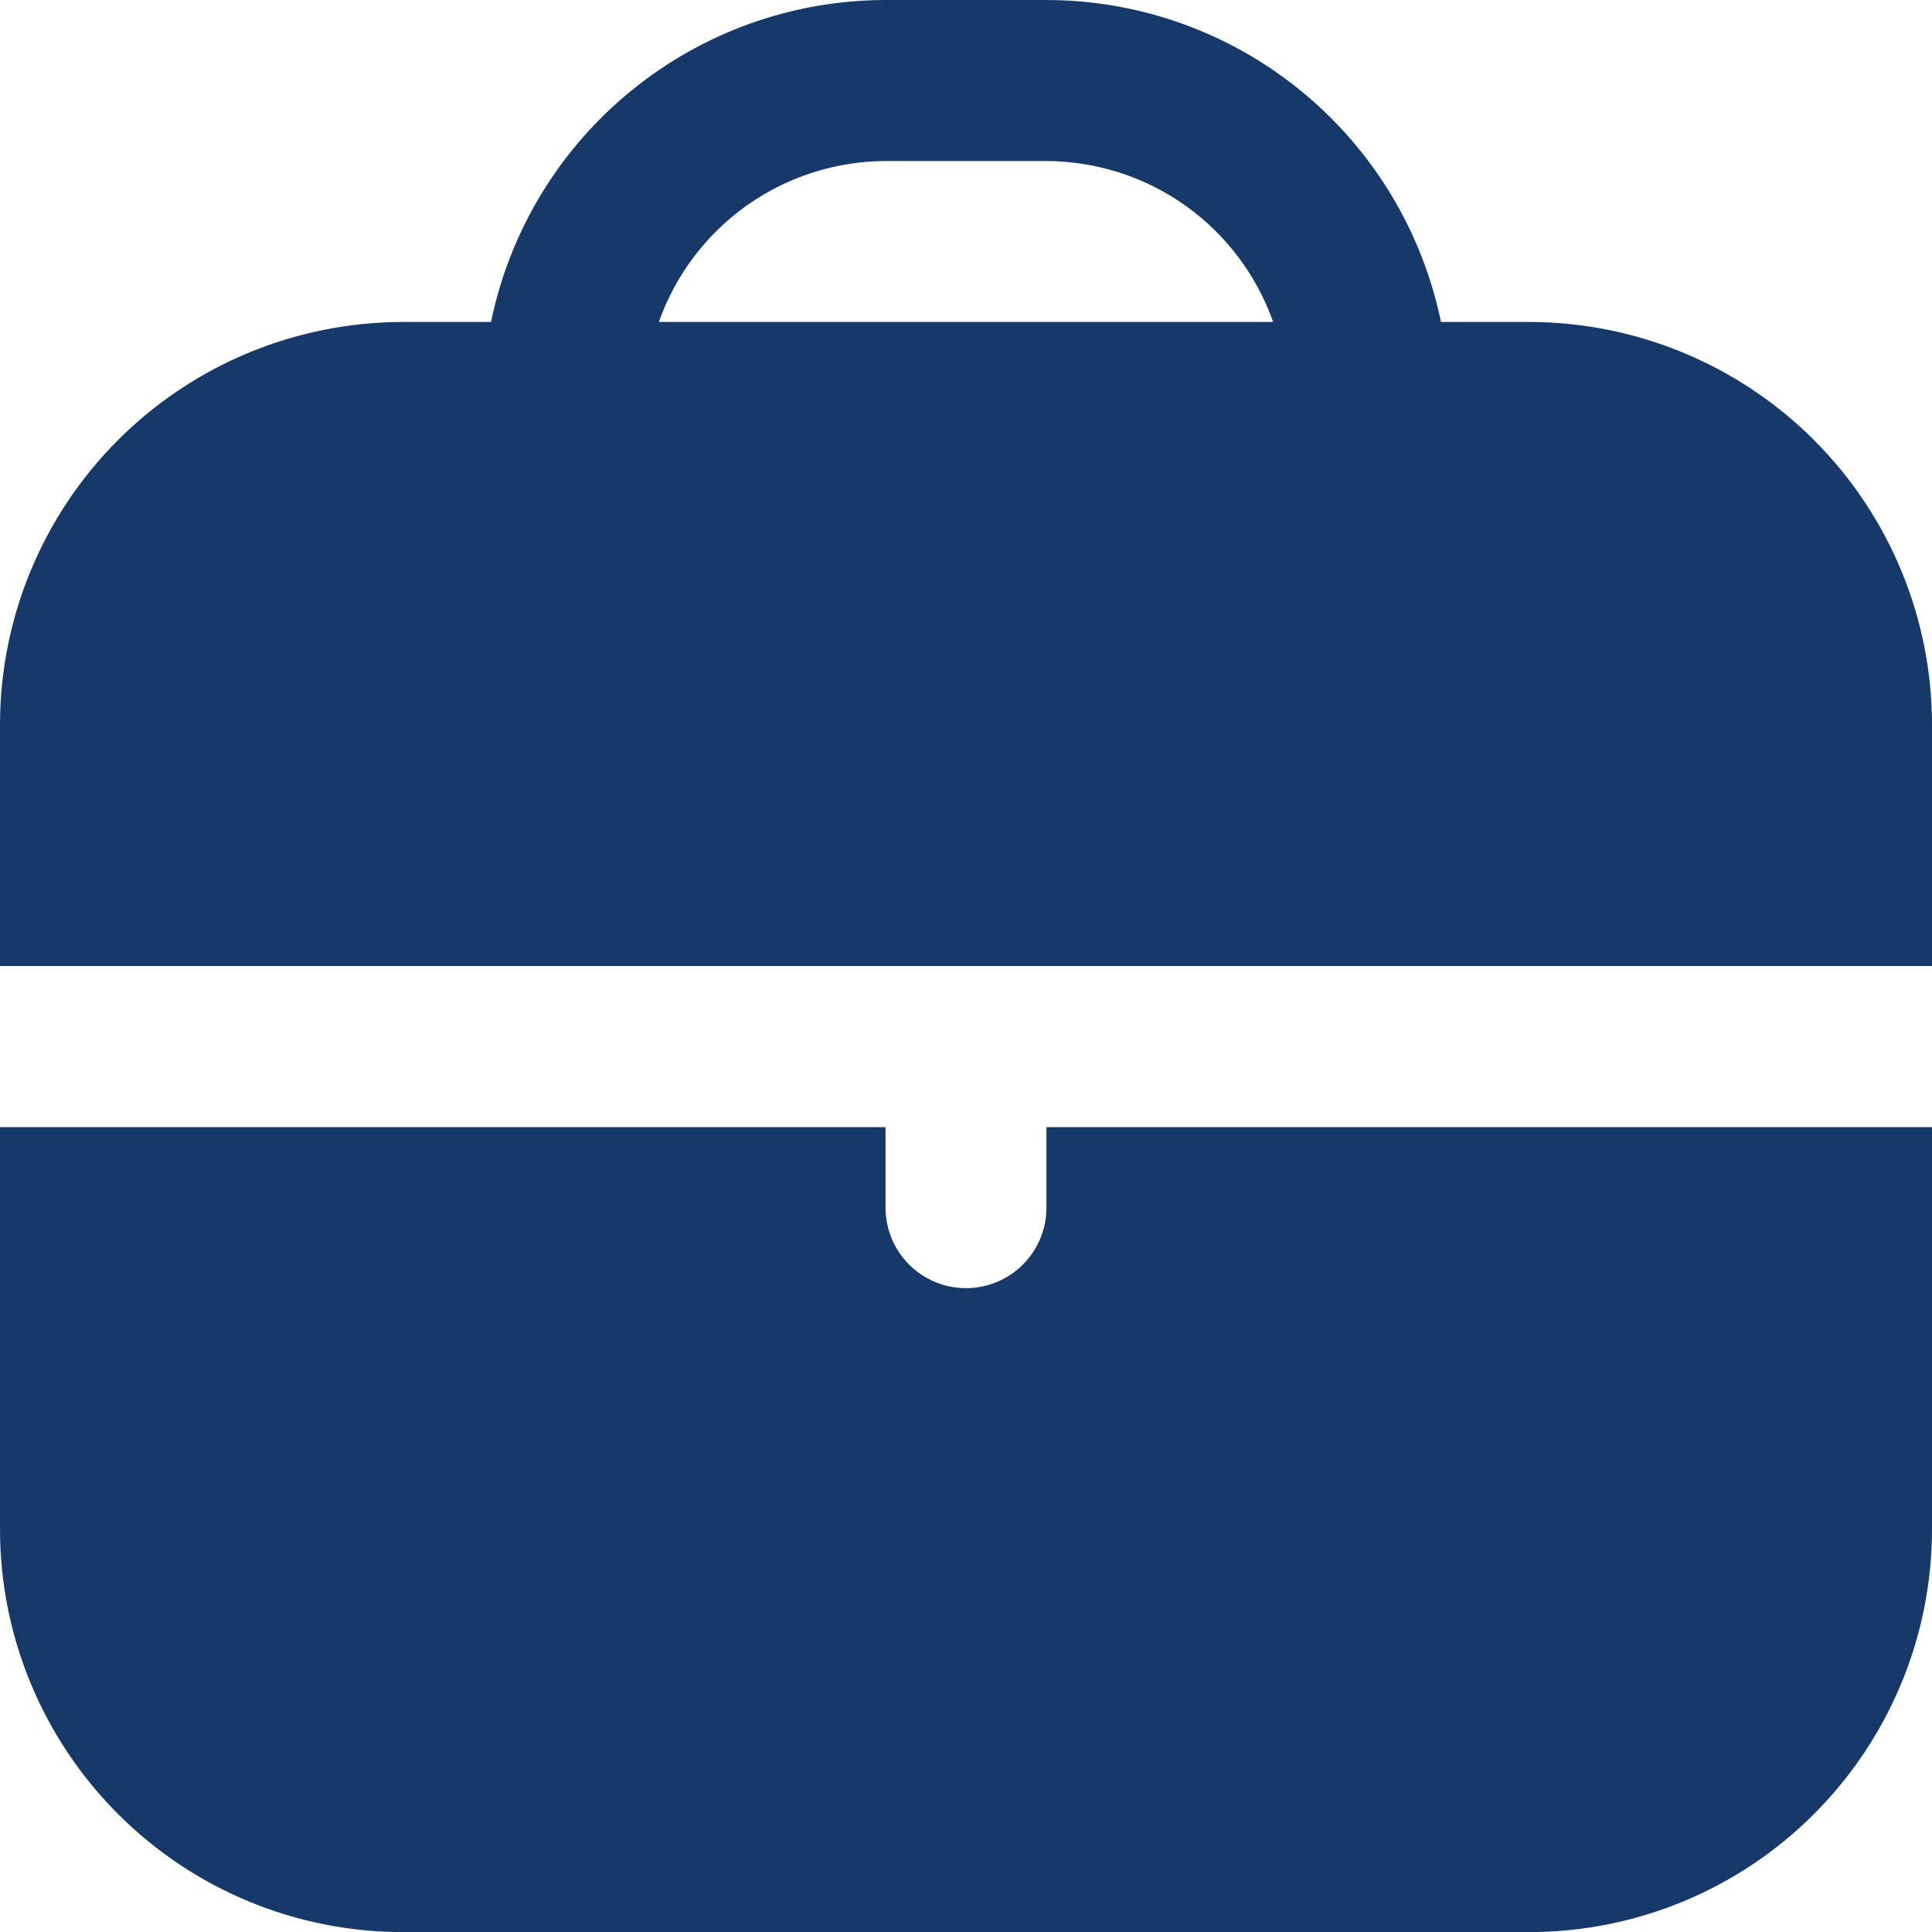
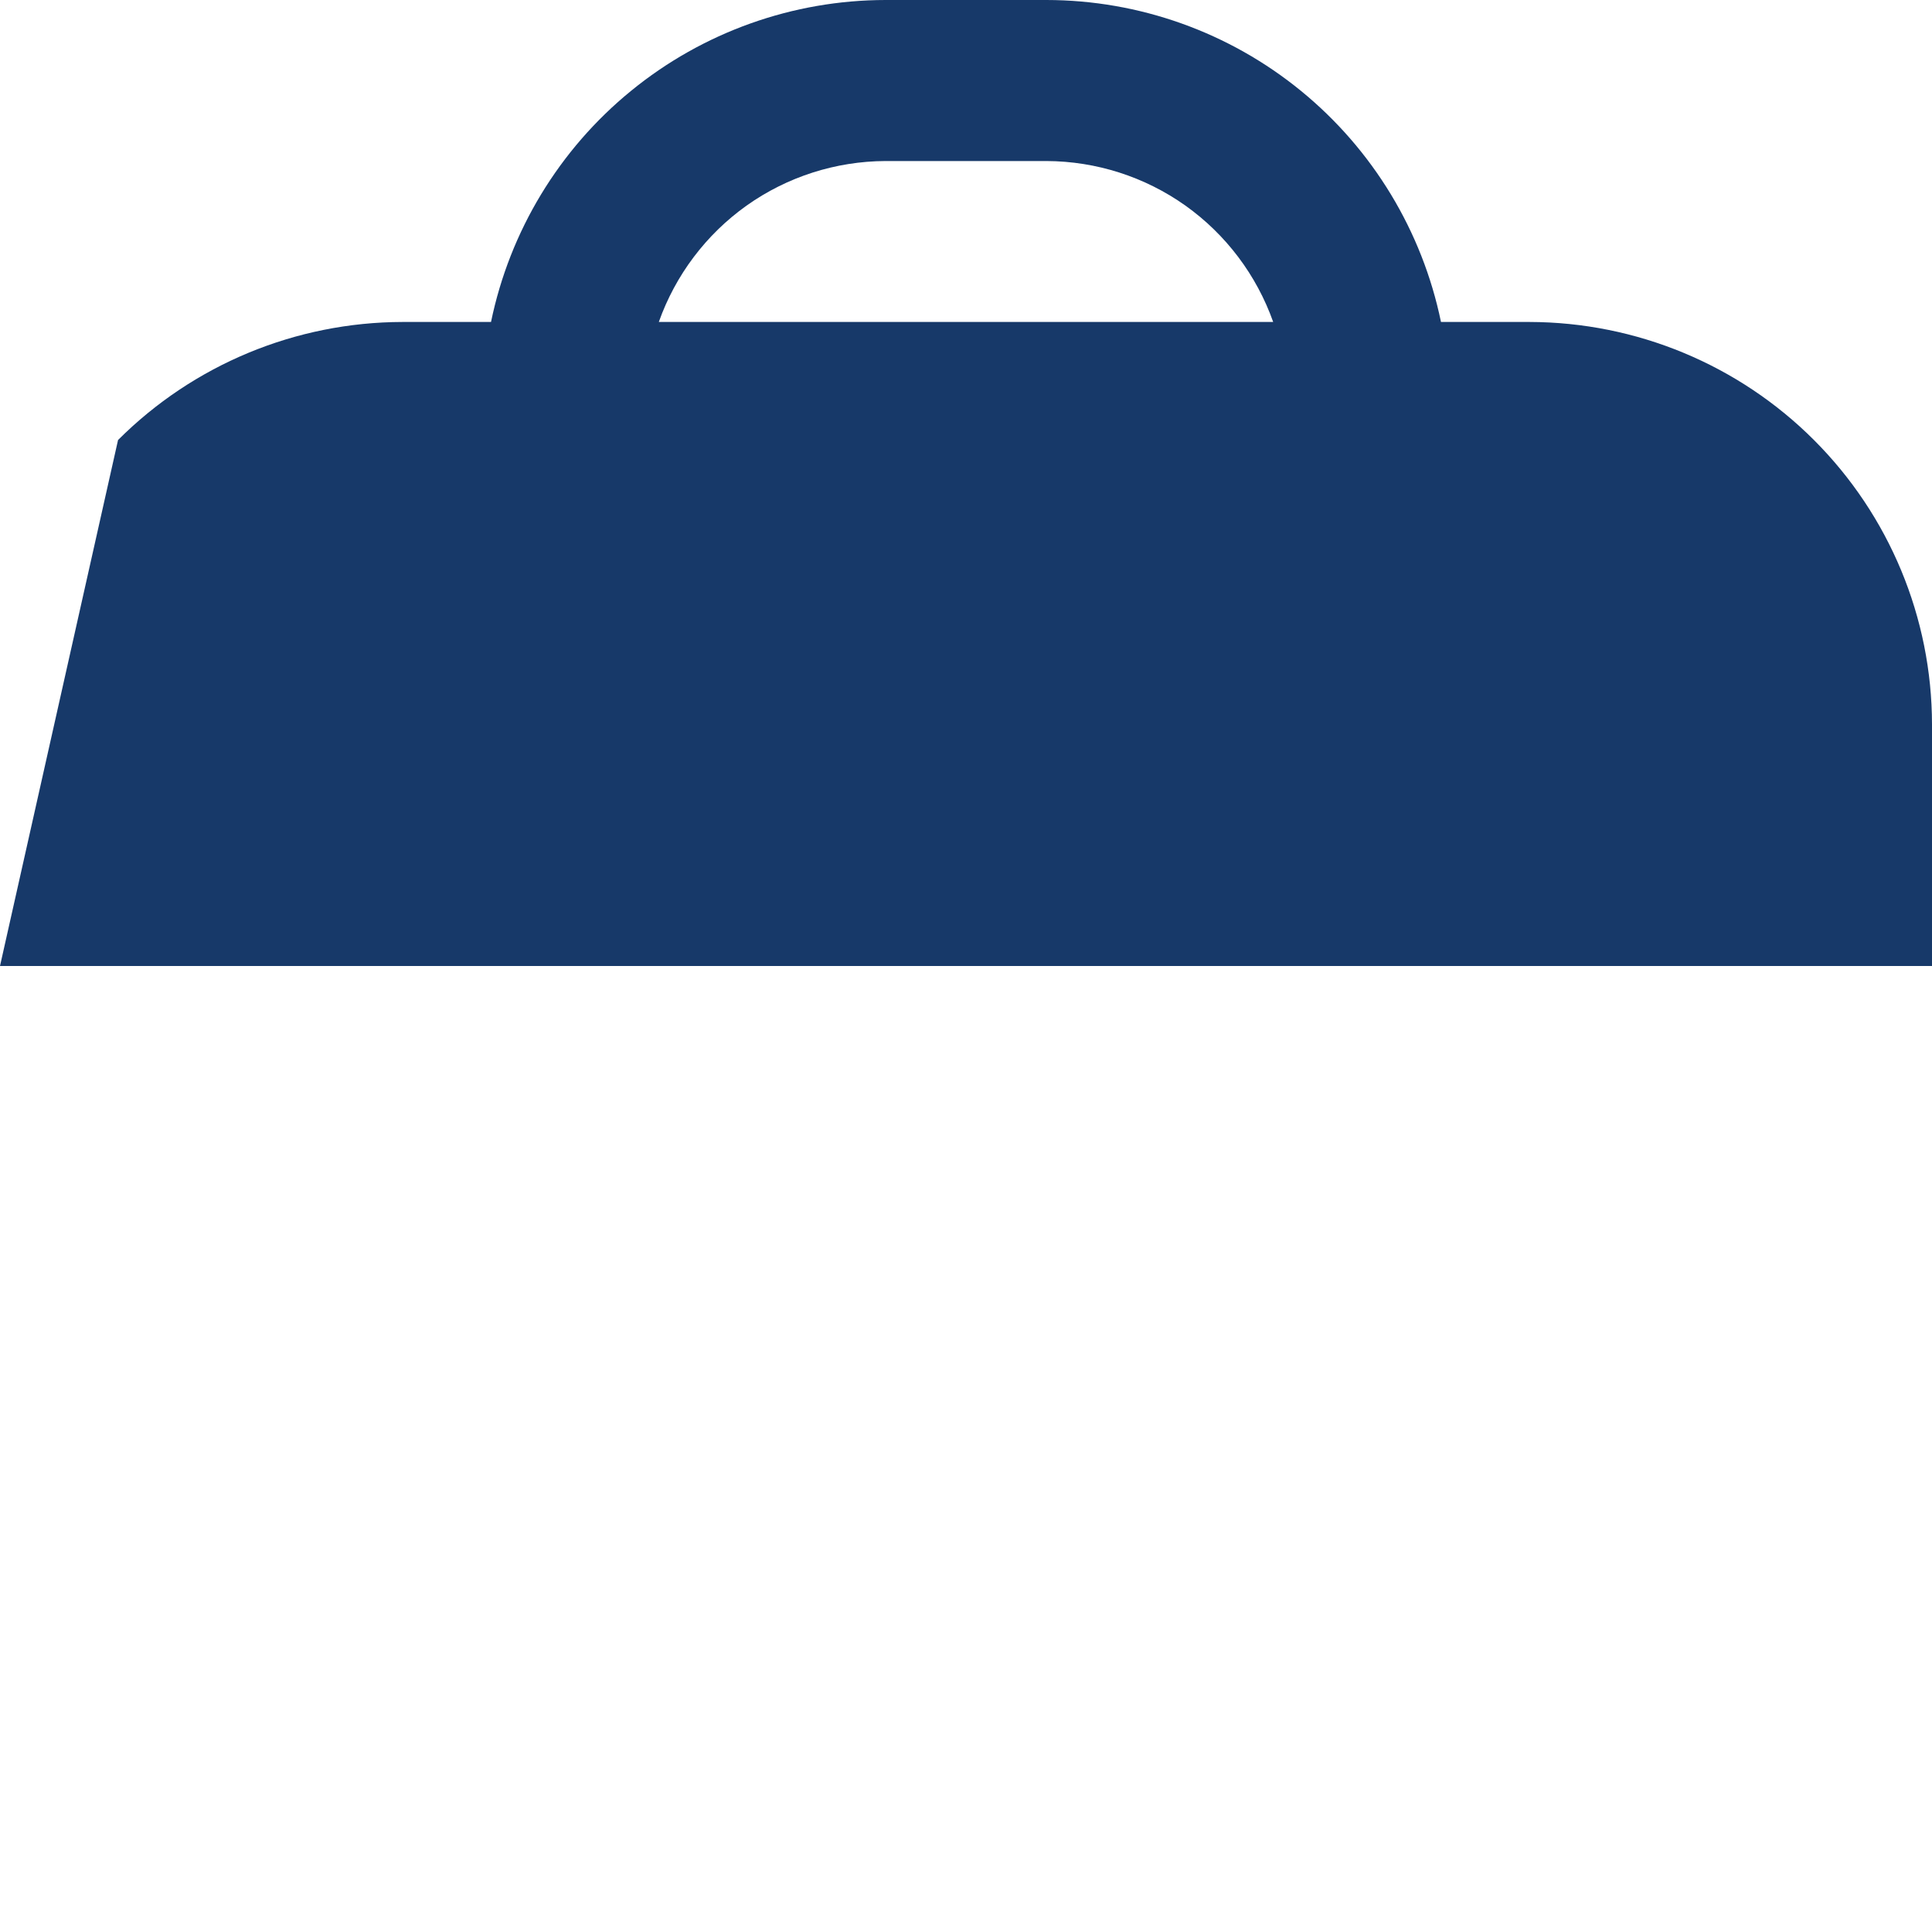
<svg xmlns="http://www.w3.org/2000/svg" width="20" height="20" viewBox="0 0 20 20" fill="none">
-   <path d="M15.833 3.333H14.917C14.723 2.393 14.211 1.548 13.468 0.941C12.724 0.333 11.793 0.001 10.833 0L9.167 0C8.207 0.001 7.276 0.333 6.532 0.941C5.788 1.548 5.277 2.393 5.083 3.333H4.167C3.062 3.335 2.003 3.774 1.222 4.555C0.441 5.336 0.001 6.395 0 7.5L0 10H20V7.5C19.999 6.395 19.559 5.336 18.778 4.555C17.997 3.774 16.938 3.335 15.833 3.333ZM6.82 3.333C6.992 2.848 7.309 2.427 7.729 2.128C8.149 1.83 8.651 1.669 9.167 1.667H10.833C11.349 1.669 11.851 1.83 12.271 2.128C12.691 2.427 13.008 2.848 13.18 3.333H6.82Z" fill="#173969" />
-   <path d="M10.833 12.501C10.833 12.722 10.745 12.934 10.589 13.091C10.433 13.247 10.221 13.335 10 13.335C9.779 13.335 9.567 13.247 9.411 13.091C9.254 12.934 9.167 12.722 9.167 12.501V11.668H0V15.835C0.001 16.939 0.441 17.998 1.222 18.779C2.003 19.561 3.062 20 4.167 20.001H15.833C16.938 20 17.997 19.561 18.778 18.779C19.559 17.998 19.999 16.939 20 15.835V11.668H10.833V12.501Z" fill="#173969" />
+   <path d="M15.833 3.333H14.917C14.723 2.393 14.211 1.548 13.468 0.941C12.724 0.333 11.793 0.001 10.833 0L9.167 0C8.207 0.001 7.276 0.333 6.532 0.941C5.788 1.548 5.277 2.393 5.083 3.333H4.167C3.062 3.335 2.003 3.774 1.222 4.555L0 10H20V7.5C19.999 6.395 19.559 5.336 18.778 4.555C17.997 3.774 16.938 3.335 15.833 3.333ZM6.82 3.333C6.992 2.848 7.309 2.427 7.729 2.128C8.149 1.83 8.651 1.669 9.167 1.667H10.833C11.349 1.669 11.851 1.83 12.271 2.128C12.691 2.427 13.008 2.848 13.18 3.333H6.82Z" fill="#173969" />
</svg>